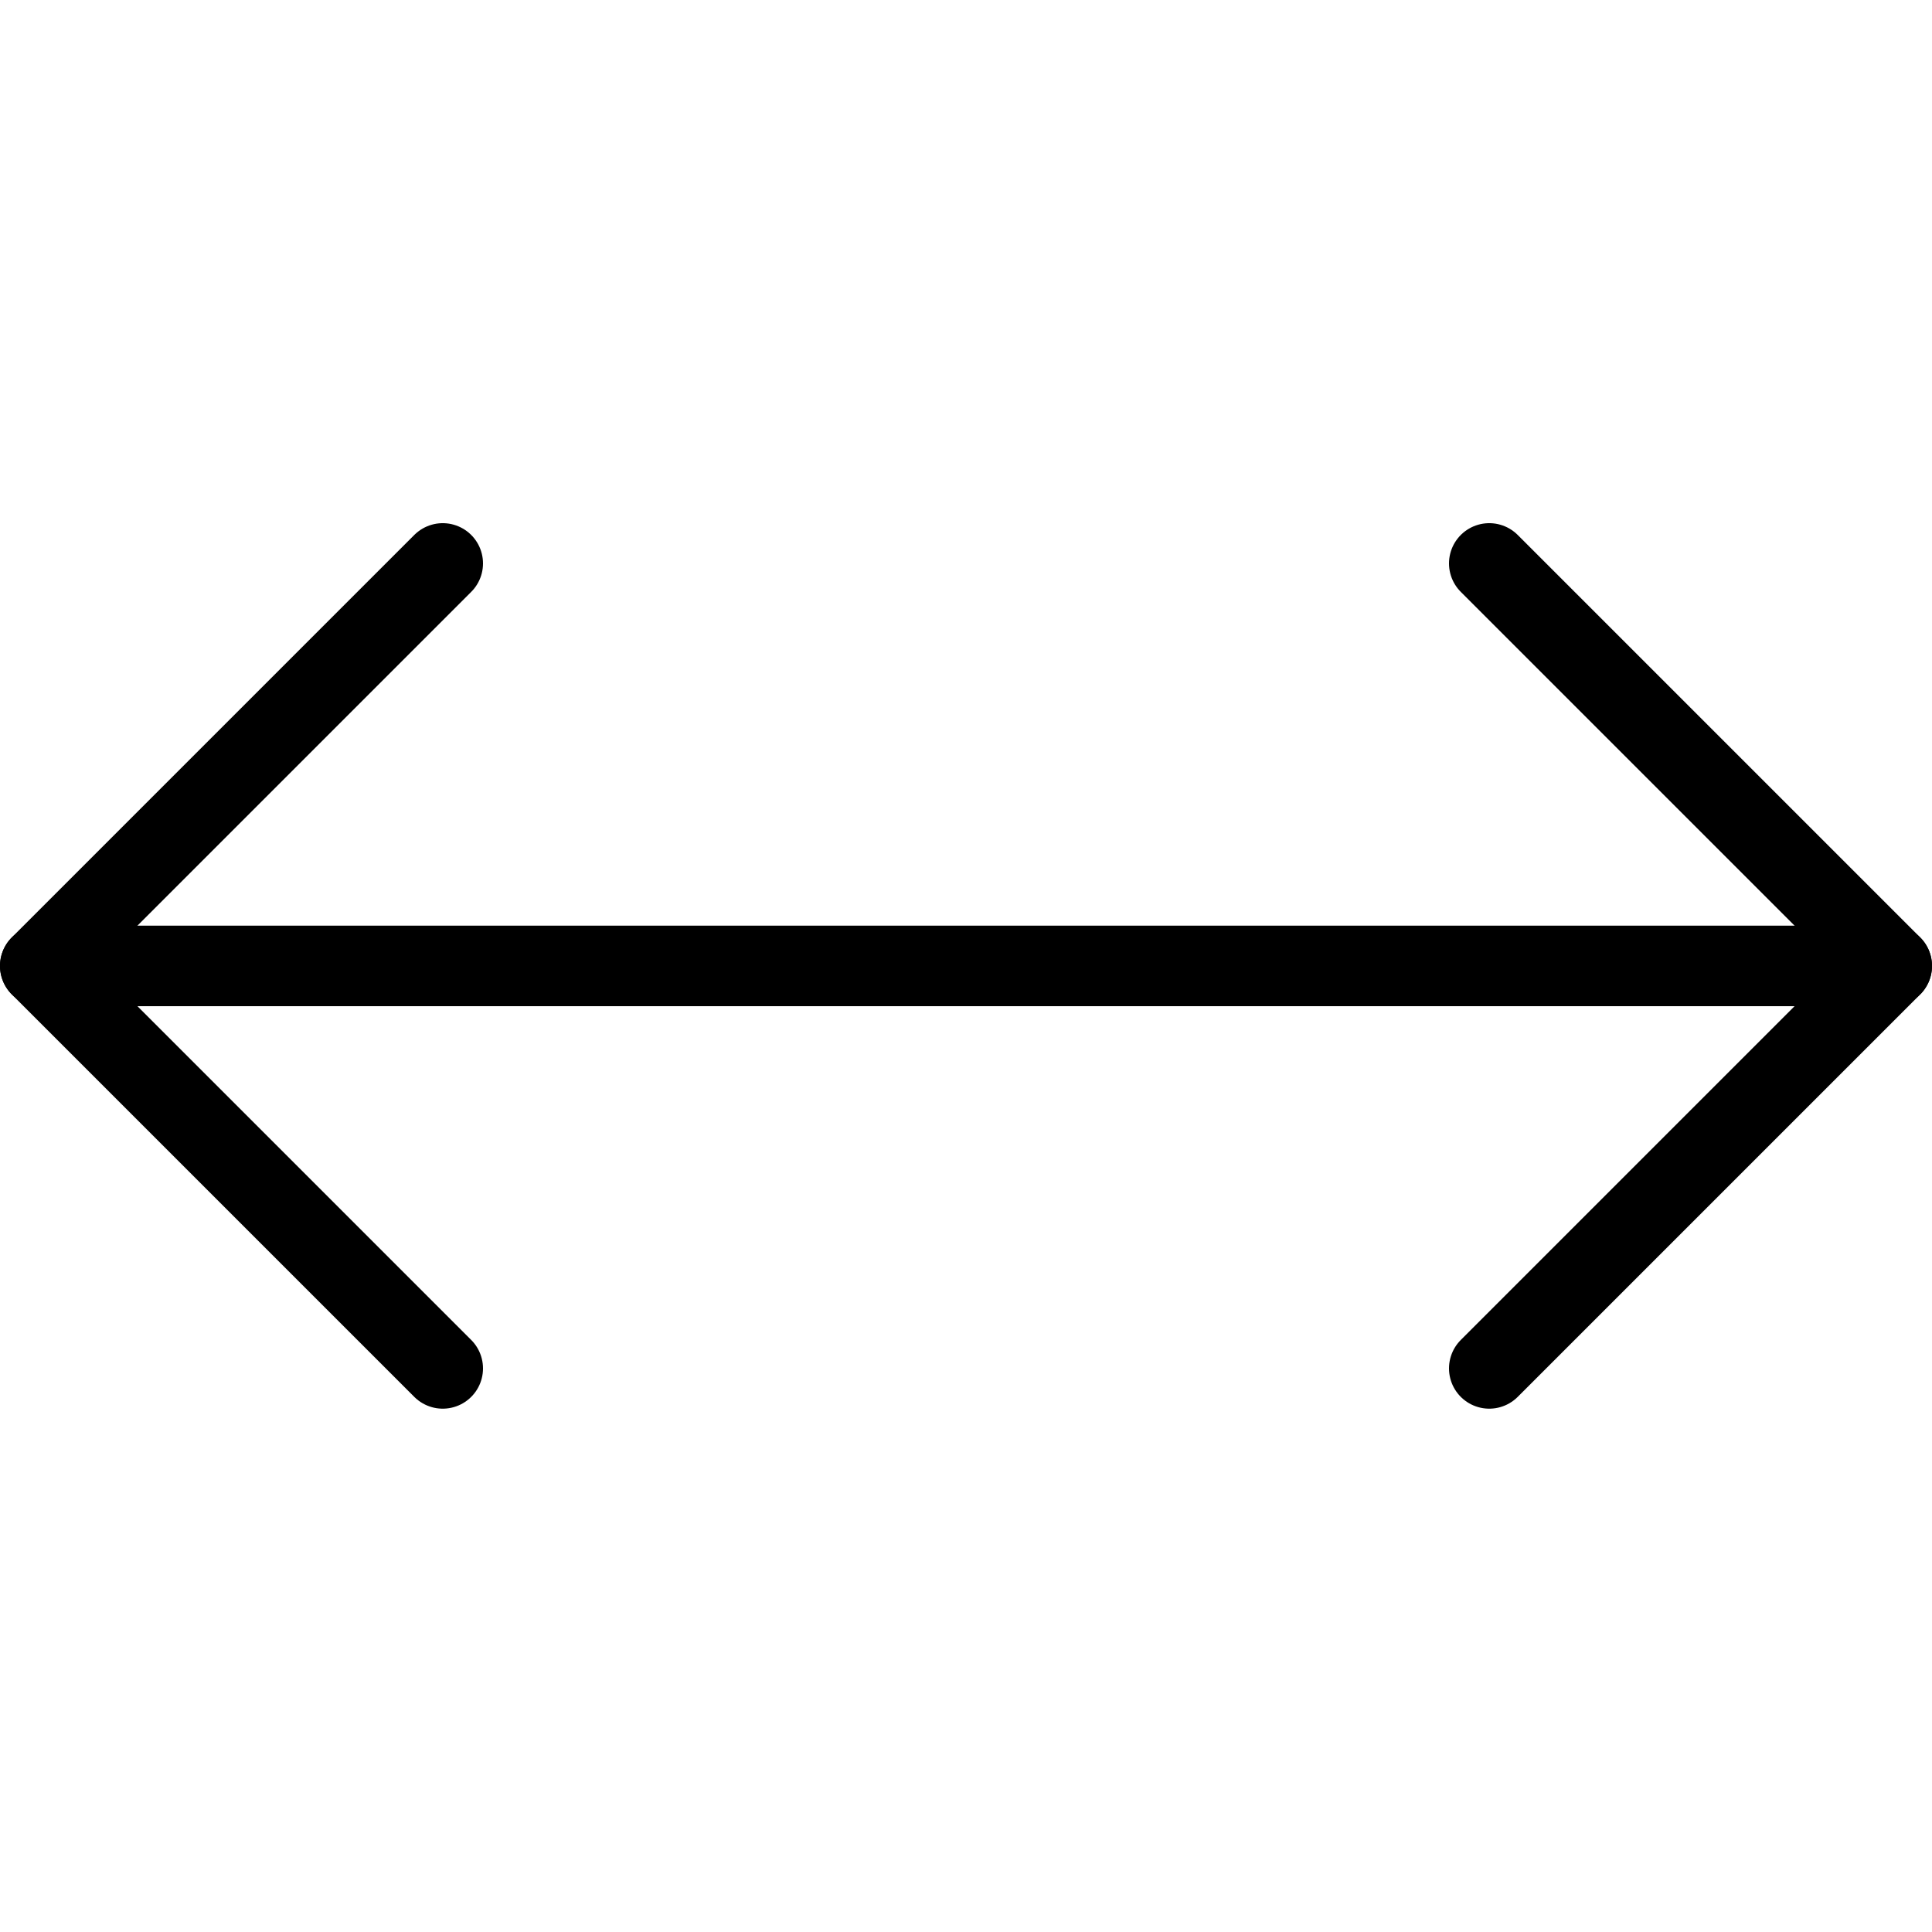
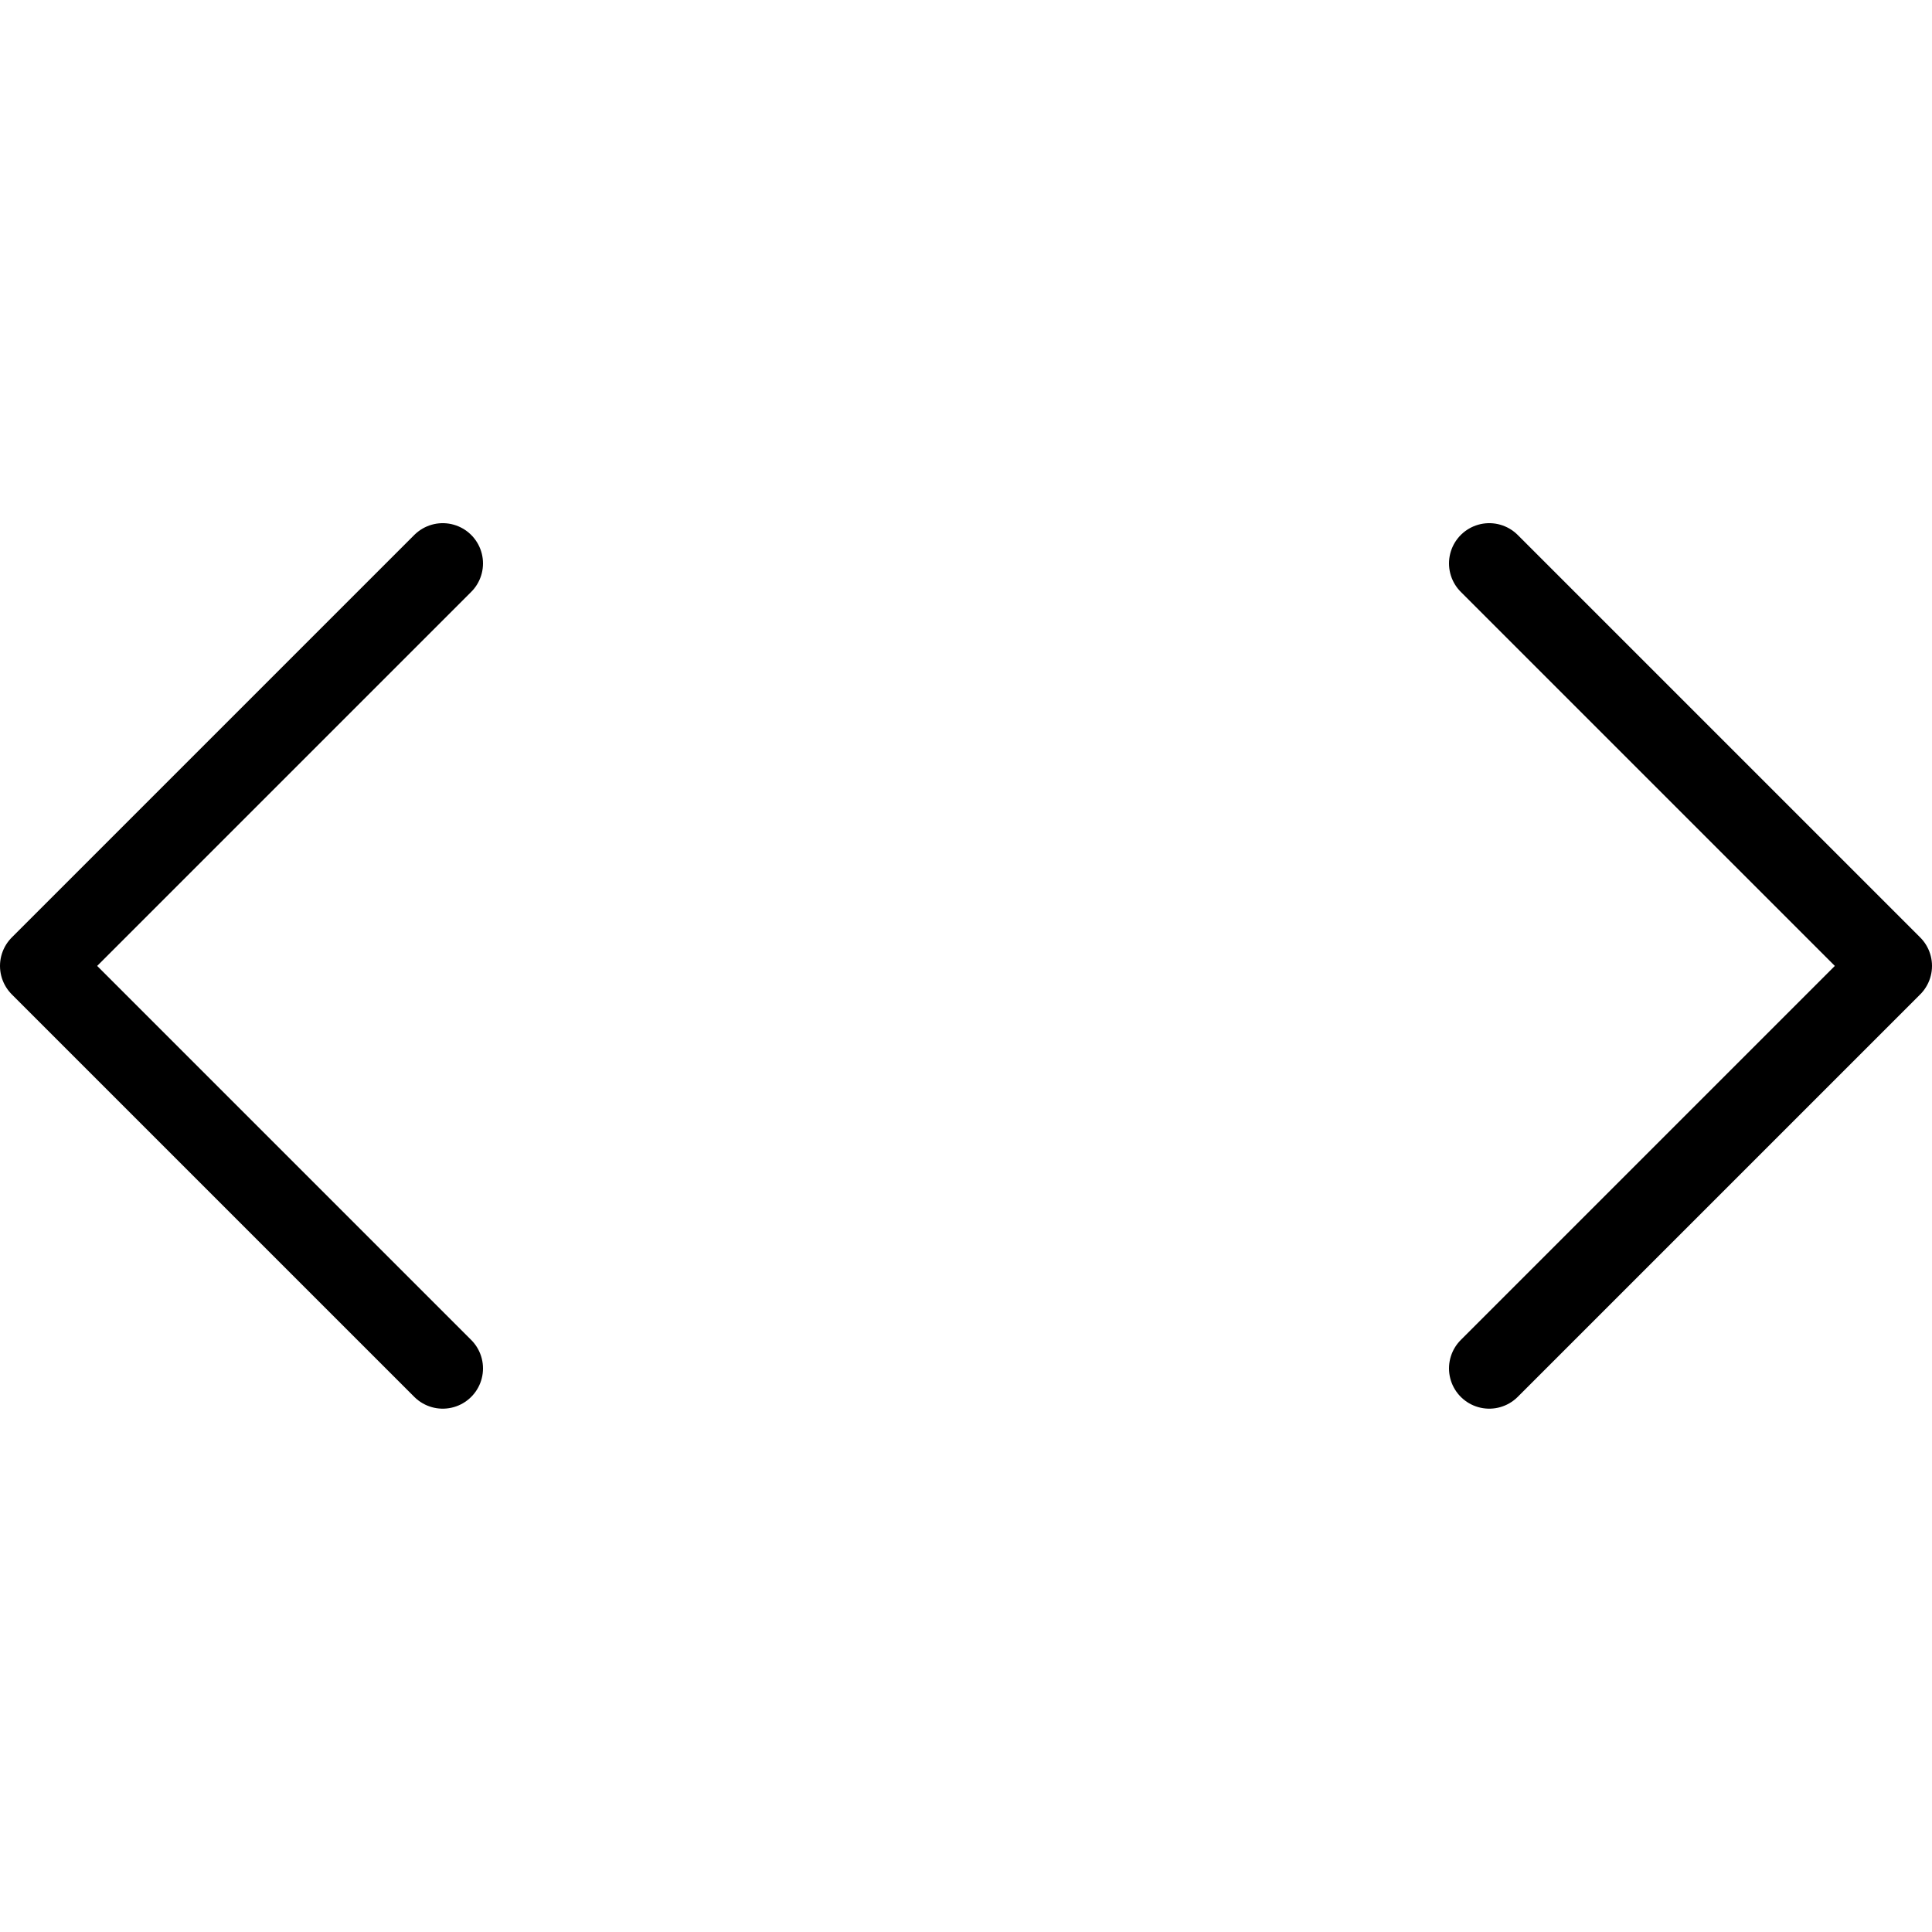
<svg xmlns="http://www.w3.org/2000/svg" viewBox="0 0 24 24">
  <g transform="matrix(1,0,0,1,0,0)">
-     <path d="M0.5 11.999L23.5 11.999" fill="none" stroke="#000000" stroke-linecap="round" stroke-linejoin="round" />
    <path d="M5.5 16.999L0.5 11.999 5.5 6.999" fill="none" stroke="#000000" stroke-linecap="round" stroke-linejoin="round" />
    <path d="M18.5 16.999L23.5 11.999 18.5 6.999" fill="none" stroke="#000000" stroke-linecap="round" stroke-linejoin="round" />
  </g>
</svg>